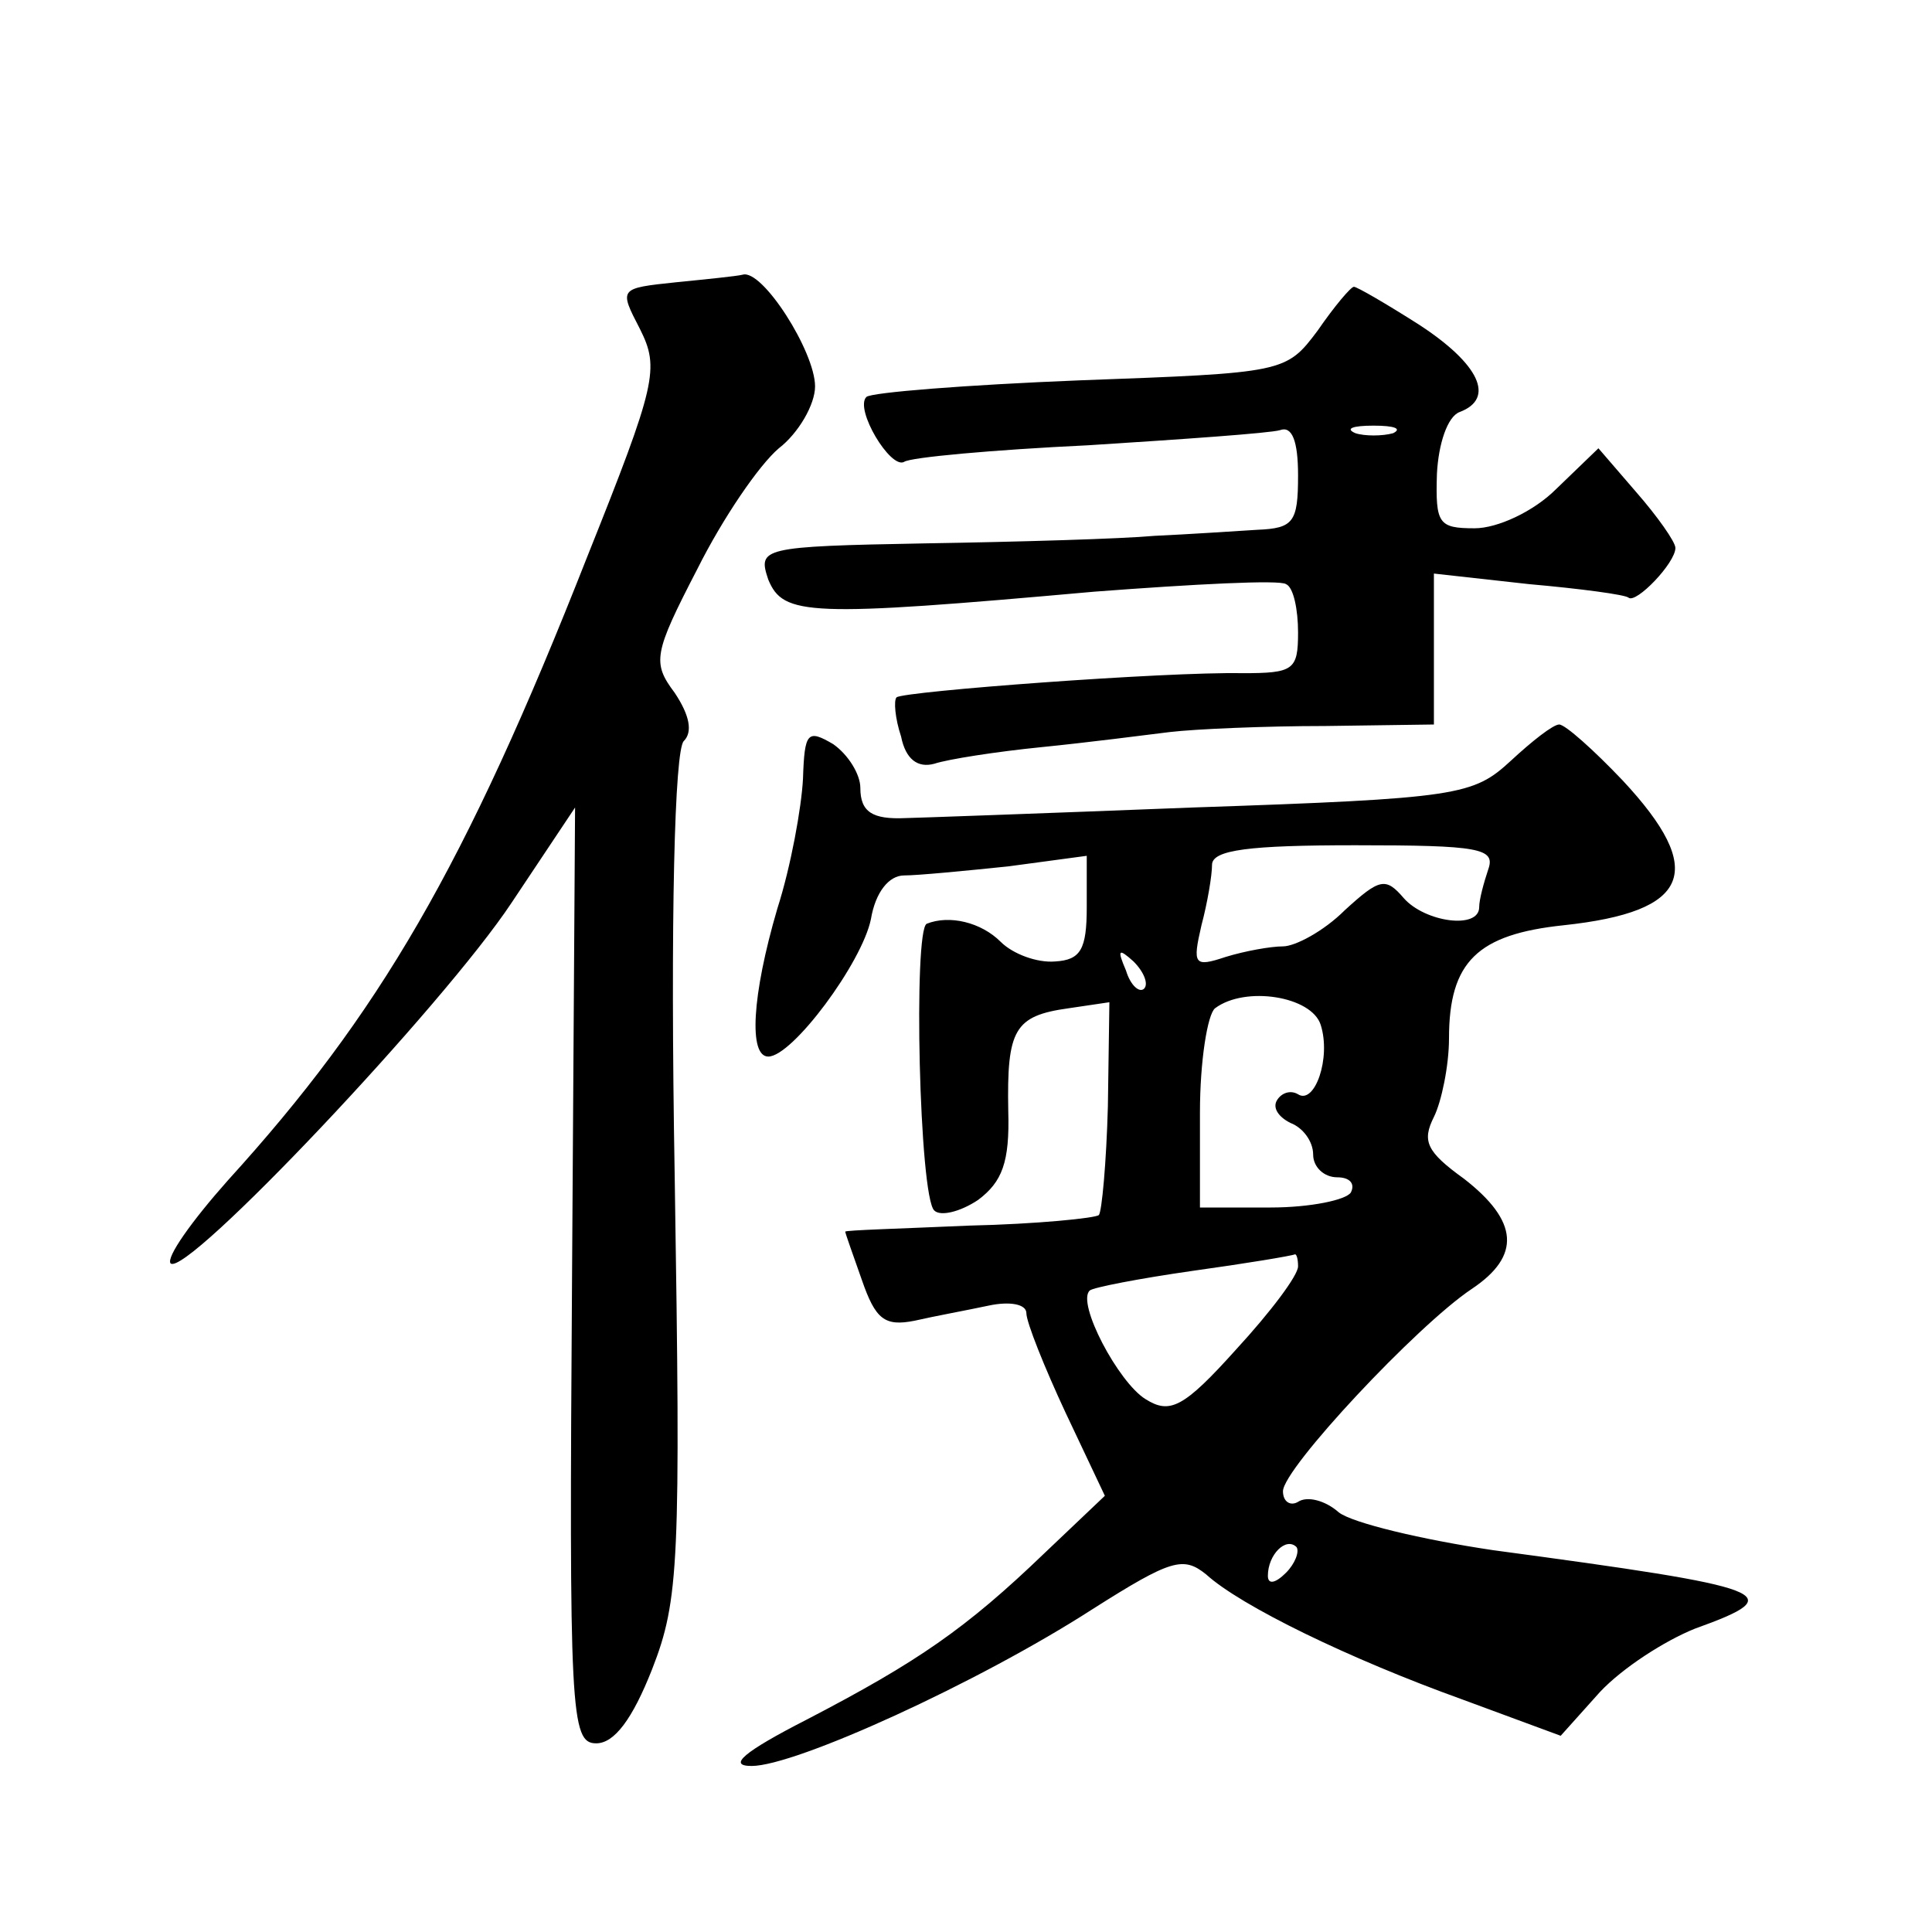
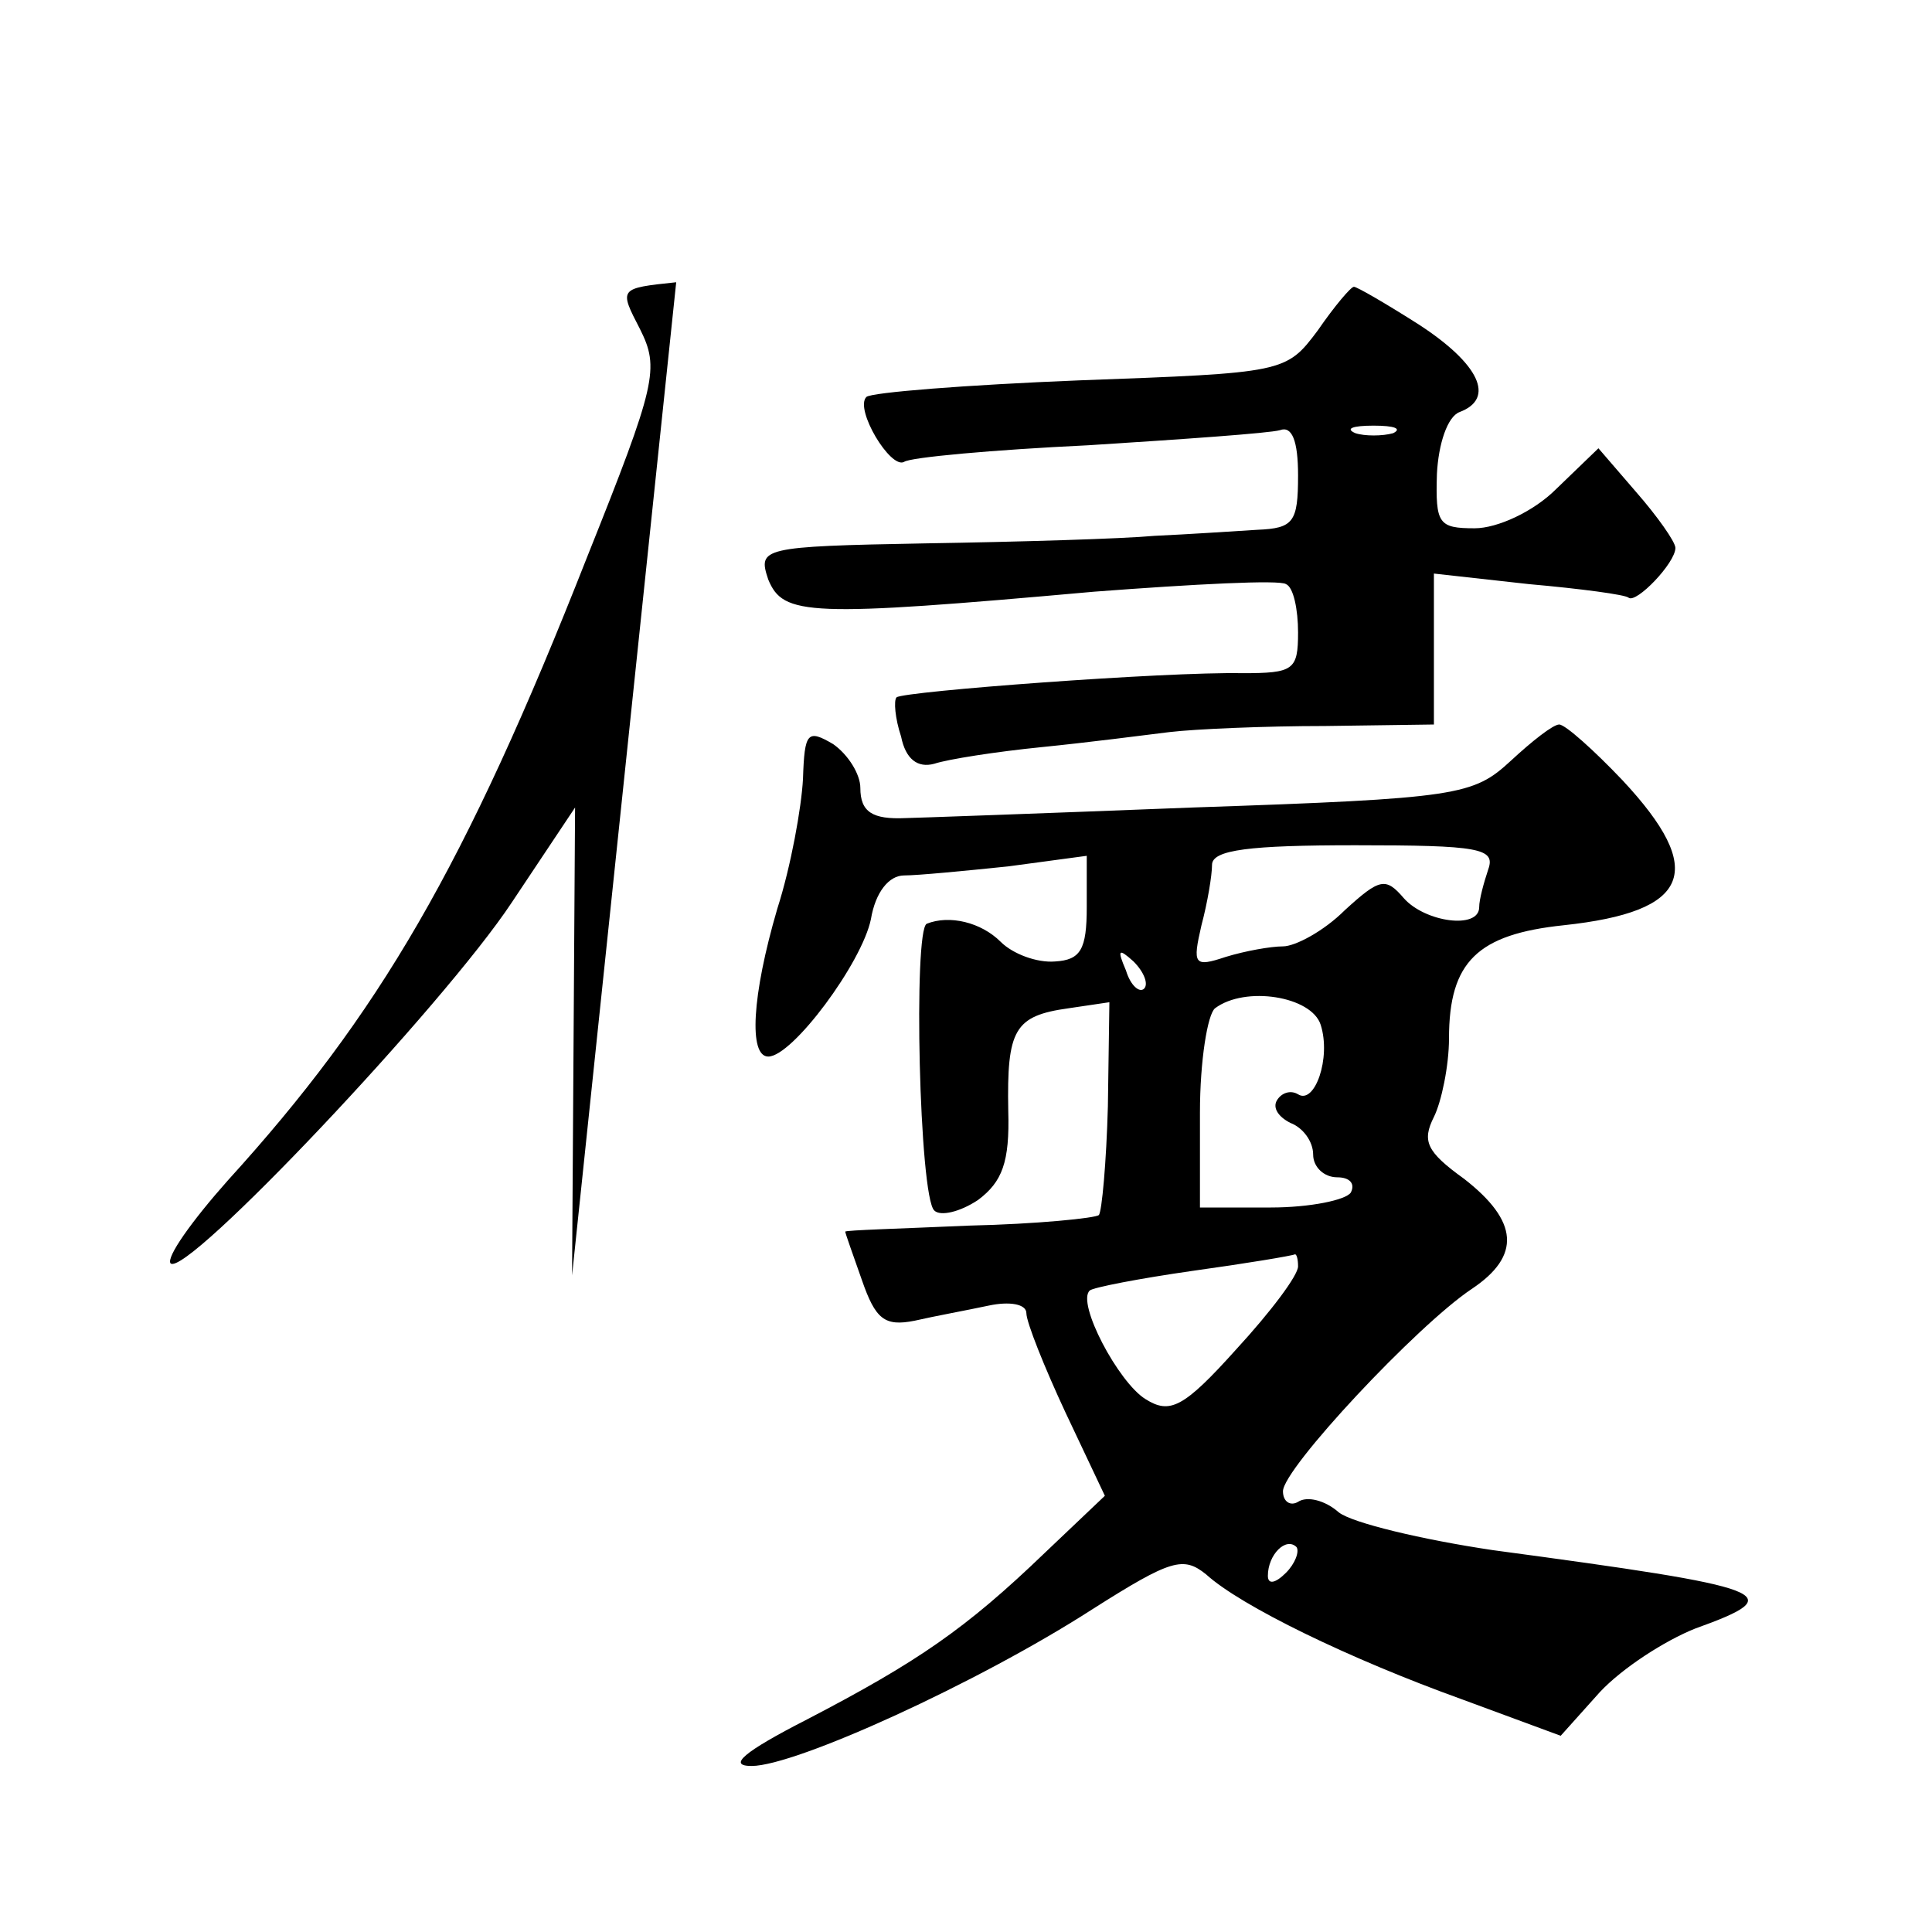
<svg xmlns="http://www.w3.org/2000/svg" version="1.0" width="128pt" height="128pt" viewBox="0 0 128 128" preserveAspectRatio="xMidYMid meet">
  <g transform="translate(0,128) scale(0.1,-0.1)" fill="#0" stroke="none">
-     <path d="M448 1093 c-38 -4 -38 -4 -24 -31 13 -26 11 -36 -35 -151 -81 -206 -138 -303 -238 -413 -24 -27 -41 -51 -38 -55 10 -10 181 171 226 239 l42 63 -2 -310 c-2 -290 -1 -310 16 -310 12 0 24 16 37 49 18 46 19 71 15 327 -3 172 0 282 6 288 6 6 4 17 -6 32 -15 20 -14 26 15 82 17 34 41 69 54 80 13 10 24 29 24 41 0 23 -35 78 -48 74 -4 -1 -24 -3 -44 -5z M873 1061 c-21 -28 -22 -28 -158 -33 -75 -3 -138 -8 -141 -11 -8 -8 16 -48 25 -43 4 3 59 8 122 11 63 4 120 8 127 10 8 3 12 -7 12 -30 0 -31 -3 -35 -27 -36 -16 -1 -46 -3 -68 -4 -22 -2 -90 -4 -152 -5 -109 -2 -111 -3 -104 -24 10 -24 26 -25 216 -8 66 5 123 8 127 5 5 -2 8 -17 8 -32 0 -25 -3 -27 -37 -27 -51 1 -224 -12 -229 -16 -2 -2 -1 -14 3 -26 3 -15 11 -21 22 -18 9 3 41 8 71 11 30 3 69 8 85 10 17 2 63 4 103 4 l72 1 0 50 0 50 63 -7 c34 -3 64 -7 66 -9 5 -4 31 23 31 33 0 4 -12 21 -26 37 l-25 29 -28 -27 c-15 -15 -39 -26 -54 -26 -24 0 -26 3 -25 36 1 20 7 38 15 41 24 9 13 32 -27 58 -22 14 -41 25 -43 25 -2 0 -13 -13 -24 -29z m50 -68 c-7 -2 -19 -2 -25 0 -7 3 -2 5 12 5 14 0 19 -2 13 -5z M532 764 c-1 -19 -8 -58 -17 -86 -17 -58 -19 -98 -6 -98 16 0 62 62 68 91 3 18 12 29 22 29 9 0 40 3 69 6 l52 7 0 -34 c0 -28 -4 -35 -21 -36 -12 -1 -28 5 -36 13 -13 13 -34 18 -49 12 -9 -4 -5 -181 5 -190 4 -4 17 -1 29 7 16 12 21 25 20 59 -1 54 4 63 40 68 l27 4 -1 -69 c-1 -37 -4 -70 -6 -72 -2 -2 -41 -6 -86 -7 -45 -2 -82 -3 -82 -4 0 -1 5 -15 11 -32 9 -26 15 -31 35 -27 13 3 35 7 49 10 14 3 25 1 25 -5 0 -6 12 -36 26 -66 l26 -55 -40 -38 c-52 -50 -84 -72 -157 -110 -43 -22 -53 -31 -37 -31 29 0 150 55 226 104 52 33 60 35 75 23 23 -21 95 -56 170 -83 l65 -24 26 29 c15 16 43 34 63 42 64 23 52 27 -134 52 -47 7 -93 18 -102 25 -9 8 -21 11 -27 7 -5 -3 -10 0 -10 7 0 15 89 110 125 134 33 22 31 45 -5 73 -25 18 -28 25 -20 41 5 10 10 34 10 52 0 51 19 69 76 75 84 9 95 36 39 96 -19 20 -38 37 -42 37 -4 0 -18 -11 -32 -24 -25 -23 -34 -25 -211 -31 -102 -4 -187 -7 -190 -7 -22 -1 -30 4 -30 20 0 9 -8 22 -18 29 -17 10 -19 8 -20 -23z m454 -60 c-3 -9 -6 -20 -6 -25 0 -15 -36 -10 -50 6 -12 14 -16 13 -39 -8 -14 -14 -33 -24 -41 -24 -8 0 -25 -3 -38 -7 -21 -7 -22 -5 -16 21 4 15 7 33 7 40 0 10 25 13 95 13 82 0 93 -2 88 -16z m-228 -79 c-3 -3 -9 2 -12 12 -6 14 -5 15 5 6 7 -7 10 -15 7 -18z m117 -24 c7 -22 -4 -53 -15 -46 -5 3 -11 1 -14 -4 -3 -5 1 -11 9 -15 8 -3 15 -12 15 -21 0 -8 7 -15 16 -15 8 0 12 -4 9 -10 -3 -5 -27 -10 -53 -10 l-47 0 0 63 c0 34 5 65 10 69 20 15 64 8 70 -11z m-15 -160 c0 -6 -18 -30 -41 -55 -35 -39 -44 -43 -60 -33 -18 11 -46 64 -37 72 2 2 33 8 68 13 36 5 66 10 68 11 1 0 2 -3 2 -8z m-8 -203 c-7 -7 -12 -8 -12 -2 0 14 12 26 19 19 2 -3 -1 -11 -7 -17z" />
+     <path d="M448 1093 c-38 -4 -38 -4 -24 -31 13 -26 11 -36 -35 -151 -81 -206 -138 -303 -238 -413 -24 -27 -41 -51 -38 -55 10 -10 181 171 226 239 l42 63 -2 -310 z M873 1061 c-21 -28 -22 -28 -158 -33 -75 -3 -138 -8 -141 -11 -8 -8 16 -48 25 -43 4 3 59 8 122 11 63 4 120 8 127 10 8 3 12 -7 12 -30 0 -31 -3 -35 -27 -36 -16 -1 -46 -3 -68 -4 -22 -2 -90 -4 -152 -5 -109 -2 -111 -3 -104 -24 10 -24 26 -25 216 -8 66 5 123 8 127 5 5 -2 8 -17 8 -32 0 -25 -3 -27 -37 -27 -51 1 -224 -12 -229 -16 -2 -2 -1 -14 3 -26 3 -15 11 -21 22 -18 9 3 41 8 71 11 30 3 69 8 85 10 17 2 63 4 103 4 l72 1 0 50 0 50 63 -7 c34 -3 64 -7 66 -9 5 -4 31 23 31 33 0 4 -12 21 -26 37 l-25 29 -28 -27 c-15 -15 -39 -26 -54 -26 -24 0 -26 3 -25 36 1 20 7 38 15 41 24 9 13 32 -27 58 -22 14 -41 25 -43 25 -2 0 -13 -13 -24 -29z m50 -68 c-7 -2 -19 -2 -25 0 -7 3 -2 5 12 5 14 0 19 -2 13 -5z M532 764 c-1 -19 -8 -58 -17 -86 -17 -58 -19 -98 -6 -98 16 0 62 62 68 91 3 18 12 29 22 29 9 0 40 3 69 6 l52 7 0 -34 c0 -28 -4 -35 -21 -36 -12 -1 -28 5 -36 13 -13 13 -34 18 -49 12 -9 -4 -5 -181 5 -190 4 -4 17 -1 29 7 16 12 21 25 20 59 -1 54 4 63 40 68 l27 4 -1 -69 c-1 -37 -4 -70 -6 -72 -2 -2 -41 -6 -86 -7 -45 -2 -82 -3 -82 -4 0 -1 5 -15 11 -32 9 -26 15 -31 35 -27 13 3 35 7 49 10 14 3 25 1 25 -5 0 -6 12 -36 26 -66 l26 -55 -40 -38 c-52 -50 -84 -72 -157 -110 -43 -22 -53 -31 -37 -31 29 0 150 55 226 104 52 33 60 35 75 23 23 -21 95 -56 170 -83 l65 -24 26 29 c15 16 43 34 63 42 64 23 52 27 -134 52 -47 7 -93 18 -102 25 -9 8 -21 11 -27 7 -5 -3 -10 0 -10 7 0 15 89 110 125 134 33 22 31 45 -5 73 -25 18 -28 25 -20 41 5 10 10 34 10 52 0 51 19 69 76 75 84 9 95 36 39 96 -19 20 -38 37 -42 37 -4 0 -18 -11 -32 -24 -25 -23 -34 -25 -211 -31 -102 -4 -187 -7 -190 -7 -22 -1 -30 4 -30 20 0 9 -8 22 -18 29 -17 10 -19 8 -20 -23z m454 -60 c-3 -9 -6 -20 -6 -25 0 -15 -36 -10 -50 6 -12 14 -16 13 -39 -8 -14 -14 -33 -24 -41 -24 -8 0 -25 -3 -38 -7 -21 -7 -22 -5 -16 21 4 15 7 33 7 40 0 10 25 13 95 13 82 0 93 -2 88 -16z m-228 -79 c-3 -3 -9 2 -12 12 -6 14 -5 15 5 6 7 -7 10 -15 7 -18z m117 -24 c7 -22 -4 -53 -15 -46 -5 3 -11 1 -14 -4 -3 -5 1 -11 9 -15 8 -3 15 -12 15 -21 0 -8 7 -15 16 -15 8 0 12 -4 9 -10 -3 -5 -27 -10 -53 -10 l-47 0 0 63 c0 34 5 65 10 69 20 15 64 8 70 -11z m-15 -160 c0 -6 -18 -30 -41 -55 -35 -39 -44 -43 -60 -33 -18 11 -46 64 -37 72 2 2 33 8 68 13 36 5 66 10 68 11 1 0 2 -3 2 -8z m-8 -203 c-7 -7 -12 -8 -12 -2 0 14 12 26 19 19 2 -3 -1 -11 -7 -17z" />
  </g>
</svg>